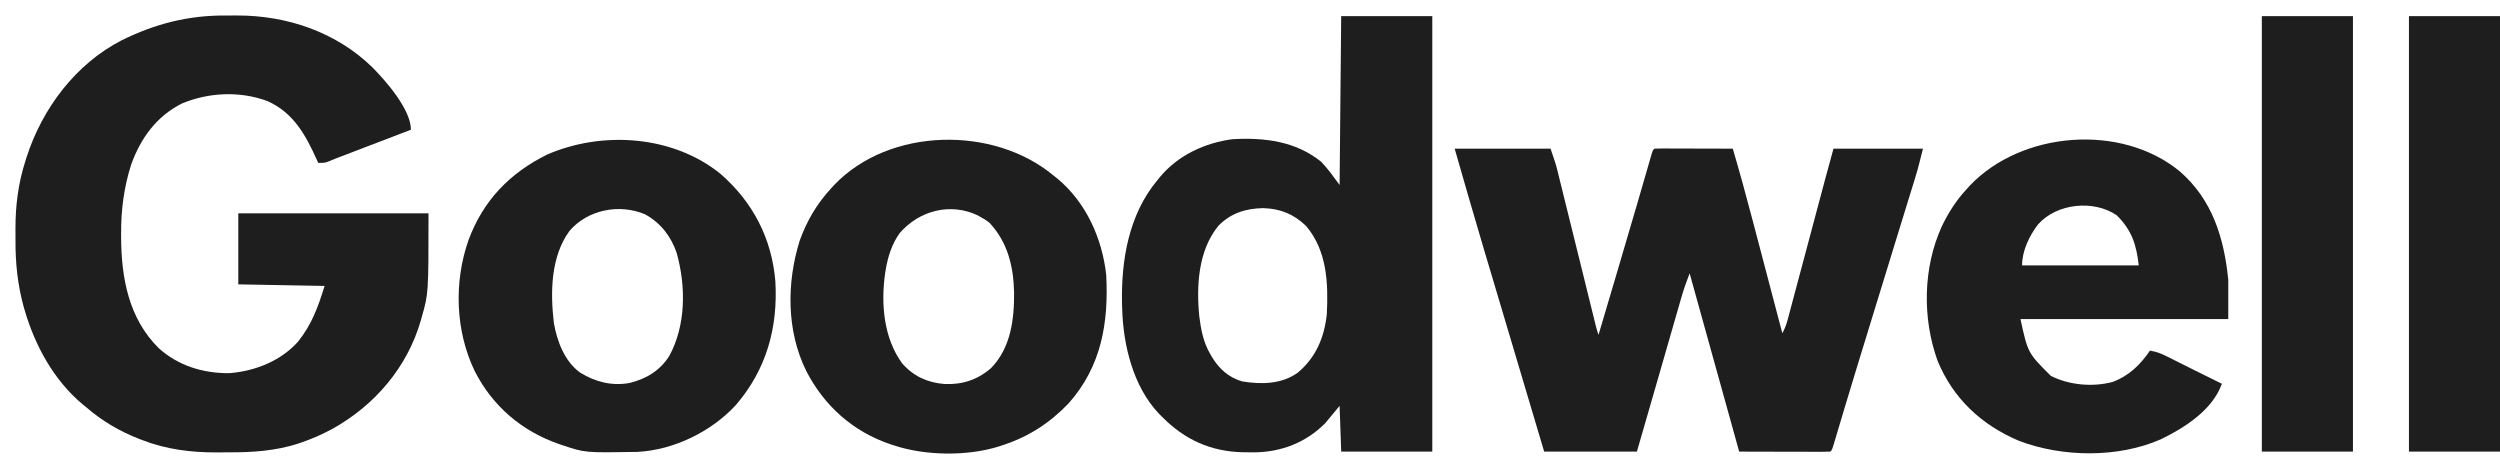
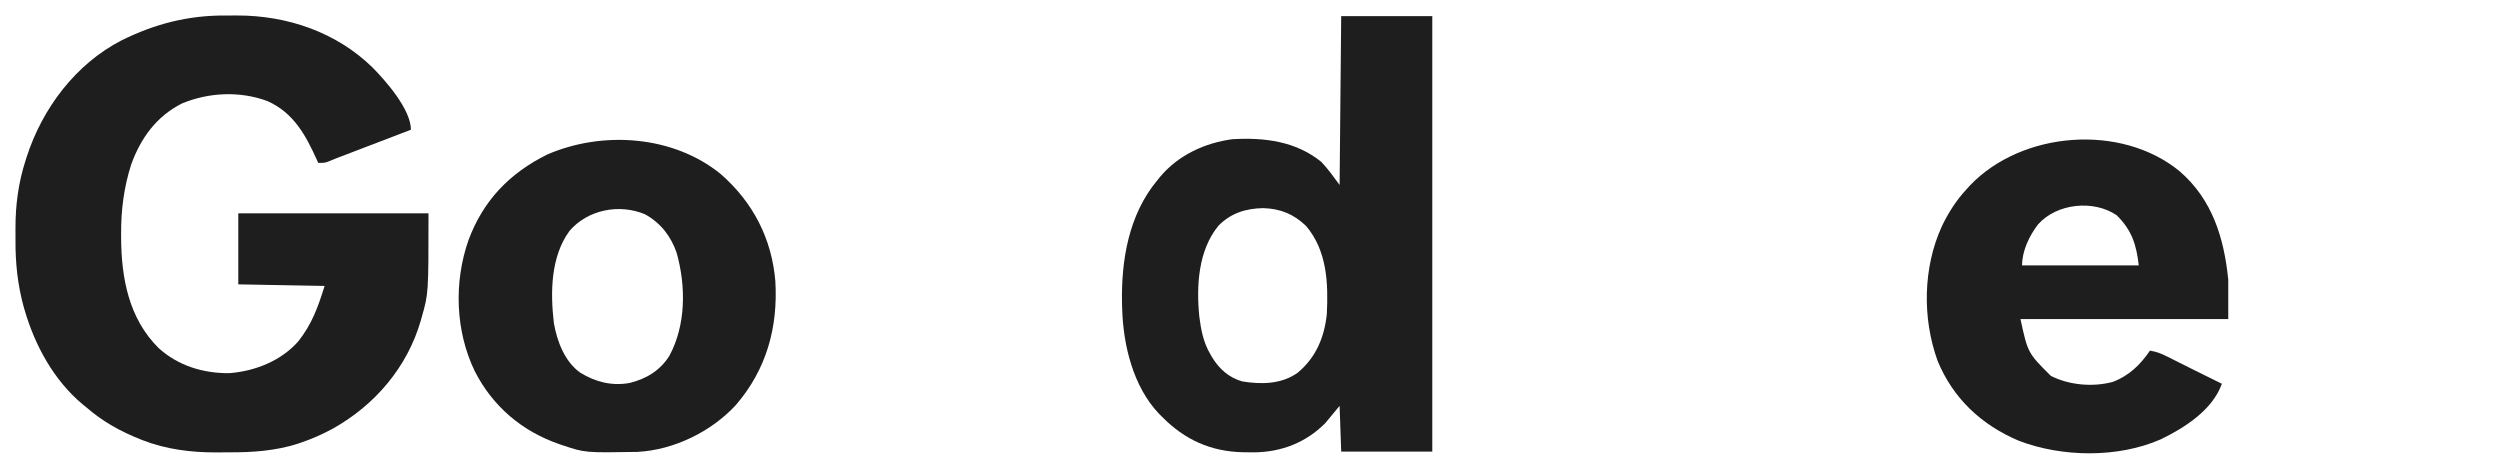
<svg xmlns="http://www.w3.org/2000/svg" width="155" height="29" viewBox="0 0 155 29" fill="none">
-   <path d="M13.997 0.962C14.229 0.963 14.461 0.962 14.694 0.96C17.814 0.956 20.854 1.997 23.093 4.18C23.942 5.04 25.477 6.793 25.477 8.044C25.387 8.078 25.387 8.078 25.296 8.113C24.674 8.351 24.052 8.589 23.43 8.827C23.198 8.916 22.965 9.005 22.733 9.093C22.399 9.221 22.066 9.349 21.732 9.477C21.576 9.536 21.576 9.536 21.418 9.597C21.321 9.634 21.223 9.671 21.123 9.71C21.038 9.742 20.953 9.775 20.865 9.808C20.698 9.873 20.532 9.941 20.367 10.012C20.126 10.098 20.126 10.098 19.729 10.098C19.706 10.047 19.684 9.996 19.66 9.943C18.965 8.402 18.218 7 16.583 6.267C14.877 5.637 12.97 5.721 11.297 6.408C9.706 7.199 8.722 8.571 8.135 10.196C7.679 11.624 7.501 13.025 7.509 14.518C7.509 14.625 7.509 14.625 7.51 14.733C7.52 17.224 7.98 19.741 9.832 21.577C11.027 22.668 12.595 23.152 14.21 23.136C15.802 23.018 17.407 22.381 18.475 21.186C19.335 20.111 19.718 19.038 20.126 17.728C18.36 17.696 16.594 17.664 14.774 17.631C14.774 16.178 14.774 14.725 14.774 13.228C18.666 13.228 22.558 13.228 26.567 13.228C26.567 18.192 26.567 18.192 26.152 19.648C26.131 19.724 26.11 19.801 26.088 19.879C25.248 22.772 23.249 25.119 20.608 26.591C19.972 26.933 19.325 27.218 18.639 27.45C18.543 27.483 18.543 27.483 18.444 27.517C17.063 27.953 15.664 28.05 14.224 28.044C13.952 28.043 13.68 28.046 13.408 28.049C11.856 28.055 10.307 27.861 8.853 27.297C8.739 27.254 8.739 27.254 8.623 27.21C7.419 26.739 6.333 26.105 5.36 25.261C5.28 25.196 5.2 25.131 5.118 25.065C3.332 23.569 2.165 21.419 1.526 19.22C1.507 19.156 1.488 19.092 1.469 19.027C1.094 17.66 0.95 16.299 0.961 14.888C0.962 14.647 0.961 14.406 0.959 14.164C0.957 12.735 1.136 11.341 1.576 9.976C1.601 9.894 1.627 9.813 1.654 9.729C2.622 6.733 4.677 3.974 7.539 2.501C9.606 1.477 11.682 0.943 13.997 0.962Z" fill="#1E1E1E" />
-   <path d="M90.189 9.217C92.152 9.217 94.114 9.217 96.135 9.217C96.47 10.208 96.47 10.208 96.566 10.595C96.588 10.684 96.609 10.772 96.632 10.862C96.655 10.956 96.678 11.049 96.701 11.145C96.726 11.246 96.751 11.347 96.777 11.451C96.859 11.781 96.941 12.111 97.022 12.442C97.079 12.672 97.136 12.903 97.193 13.133C97.343 13.738 97.492 14.343 97.642 14.948C97.881 15.919 98.121 16.889 98.362 17.859C98.445 18.198 98.529 18.537 98.613 18.876C98.664 19.083 98.715 19.29 98.766 19.496C98.79 19.591 98.813 19.685 98.837 19.783C98.858 19.869 98.879 19.956 98.901 20.044C98.92 20.119 98.939 20.195 98.958 20.272C99.001 20.437 99.054 20.599 99.108 20.761C99.37 19.88 99.631 18.998 99.892 18.117C99.957 17.901 100.021 17.684 100.085 17.468C100.541 15.93 100.996 14.391 101.444 12.851C101.478 12.732 101.513 12.613 101.549 12.491C101.711 11.931 101.874 11.371 102.036 10.81C102.094 10.612 102.151 10.413 102.209 10.214C102.235 10.123 102.261 10.033 102.288 9.94C102.312 9.858 102.335 9.777 102.36 9.693C102.38 9.622 102.401 9.551 102.422 9.477C102.478 9.315 102.478 9.315 102.577 9.217C102.729 9.208 102.881 9.206 103.034 9.206C103.131 9.206 103.228 9.206 103.328 9.206C103.434 9.207 103.54 9.207 103.649 9.208C103.81 9.208 103.81 9.208 103.975 9.208C104.32 9.209 104.666 9.21 105.011 9.211C105.244 9.212 105.478 9.212 105.711 9.213C106.285 9.214 106.859 9.216 107.433 9.217C107.854 10.648 108.249 12.084 108.627 13.527C108.682 13.734 108.737 13.942 108.791 14.15C108.933 14.688 109.075 15.227 109.217 15.766C109.362 16.319 109.508 16.872 109.653 17.425C109.937 18.504 110.221 19.584 110.505 20.663C110.648 20.397 110.749 20.145 110.826 19.853C110.86 19.729 110.86 19.729 110.894 19.602C110.918 19.512 110.942 19.422 110.966 19.328C110.992 19.233 111.018 19.137 111.044 19.039C111.129 18.722 111.213 18.405 111.297 18.089C111.356 17.868 111.415 17.648 111.474 17.427C111.63 16.846 111.785 16.264 111.94 15.682C112.127 14.979 112.315 14.275 112.503 13.571C112.65 13.023 112.796 12.475 112.942 11.927C112.983 11.774 112.983 11.774 113.024 11.619C113.074 11.431 113.124 11.244 113.174 11.056C113.338 10.442 113.507 9.83 113.676 9.217C115.507 9.217 117.339 9.217 119.225 9.217C118.891 10.538 118.891 10.538 118.749 10.999C118.716 11.105 118.684 11.21 118.651 11.319C118.616 11.431 118.581 11.542 118.546 11.657C118.488 11.844 118.431 12.03 118.373 12.217C118.312 12.416 118.251 12.615 118.189 12.815C118.058 13.237 117.928 13.659 117.798 14.081C117.66 14.531 117.521 14.981 117.383 15.431C116.911 16.962 116.441 18.494 115.971 20.025C115.828 20.492 115.685 20.959 115.541 21.425C115.428 21.793 115.315 22.162 115.202 22.53C115.18 22.601 115.159 22.672 115.136 22.745C114.875 23.598 114.616 24.451 114.36 25.305C114.335 25.389 114.31 25.474 114.284 25.56C114.162 25.969 114.039 26.378 113.918 26.787C113.874 26.933 113.831 27.079 113.787 27.225C113.767 27.293 113.747 27.36 113.727 27.43C113.588 27.891 113.588 27.891 113.478 28C113.301 28.009 113.125 28.012 112.948 28.011C112.835 28.011 112.722 28.011 112.605 28.011C112.482 28.011 112.359 28.01 112.232 28.01C112.045 28.009 112.045 28.009 111.853 28.009C111.519 28.009 111.186 28.008 110.852 28.007C110.512 28.006 110.172 28.005 109.832 28.005C109.164 28.004 108.497 28.002 107.829 28C107.802 27.903 107.802 27.903 107.774 27.803C107.541 26.962 107.307 26.121 107.073 25.279C107.055 25.212 107.036 25.144 107.016 25.074C106.264 22.364 105.511 19.655 104.757 16.946C104.561 17.448 104.388 17.947 104.238 18.465C104.218 18.534 104.198 18.604 104.178 18.675C104.112 18.902 104.047 19.129 103.982 19.356C103.935 19.517 103.889 19.679 103.842 19.84C103.719 20.265 103.597 20.689 103.475 21.114C103.353 21.537 103.232 21.959 103.11 22.381C102.921 23.034 102.733 23.688 102.545 24.341C102.193 25.561 101.84 26.781 101.487 28C99.59 28 97.693 28 95.739 28C91.561 13.992 91.561 13.992 90.189 9.217Z" fill="#1E1E1E" />
+   <path d="M13.997 0.962C14.229 0.963 14.461 0.962 14.694 0.96C17.814 0.956 20.854 1.997 23.093 4.18C23.942 5.04 25.477 6.793 25.477 8.044C25.387 8.078 25.387 8.078 25.296 8.113C24.674 8.351 24.052 8.589 23.43 8.827C23.198 8.916 22.965 9.005 22.733 9.093C22.399 9.221 22.066 9.349 21.732 9.477C21.576 9.536 21.576 9.536 21.418 9.597C21.321 9.634 21.223 9.671 21.123 9.71C21.038 9.742 20.953 9.775 20.865 9.808C20.698 9.873 20.532 9.941 20.367 10.012C20.126 10.098 20.126 10.098 19.729 10.098C19.706 10.047 19.684 9.996 19.66 9.943C18.965 8.402 18.218 7 16.583 6.267C14.877 5.637 12.97 5.721 11.297 6.408C9.706 7.199 8.722 8.571 8.135 10.196C7.679 11.624 7.501 13.025 7.509 14.518C7.509 14.625 7.509 14.625 7.51 14.733C7.52 17.224 7.98 19.741 9.832 21.577C11.027 22.668 12.595 23.152 14.21 23.136C15.802 23.018 17.407 22.381 18.475 21.186C19.335 20.111 19.718 19.038 20.126 17.728C18.36 17.696 16.594 17.664 14.774 17.631C14.774 16.178 14.774 14.725 14.774 13.228C18.666 13.228 22.558 13.228 26.567 13.228C26.567 18.192 26.567 18.192 26.152 19.648C26.131 19.724 26.11 19.801 26.088 19.879C25.248 22.772 23.249 25.119 20.608 26.591C19.972 26.933 19.325 27.218 18.639 27.45C18.543 27.483 18.543 27.483 18.444 27.517C17.063 27.953 15.664 28.05 14.224 28.044C13.952 28.043 13.68 28.046 13.408 28.049C11.856 28.055 10.307 27.861 8.853 27.297C7.419 26.739 6.333 26.105 5.36 25.261C5.28 25.196 5.2 25.131 5.118 25.065C3.332 23.569 2.165 21.419 1.526 19.22C1.507 19.156 1.488 19.092 1.469 19.027C1.094 17.66 0.95 16.299 0.961 14.888C0.962 14.647 0.961 14.406 0.959 14.164C0.957 12.735 1.136 11.341 1.576 9.976C1.601 9.894 1.627 9.813 1.654 9.729C2.622 6.733 4.677 3.974 7.539 2.501C9.606 1.477 11.682 0.943 13.997 0.962Z" fill="#1E1E1E" />
  <path d="M83.154 1C85.018 1 86.882 1 88.802 1C88.802 9.91 88.802 18.82 88.802 28C86.938 28 85.074 28 83.154 28C83.121 27.064 83.088 26.128 83.055 25.163C82.613 25.696 82.613 25.696 82.163 26.239C80.961 27.443 79.457 28.027 77.749 28.046C77.642 28.045 77.535 28.044 77.424 28.043C77.312 28.042 77.199 28.041 77.082 28.04C75.07 28.001 73.448 27.261 72.055 25.848C71.987 25.781 71.92 25.715 71.851 25.646C70.269 23.98 69.644 21.426 69.577 19.196C69.573 19.072 69.569 18.948 69.565 18.82C69.508 16.132 69.98 13.3 71.757 11.174C71.82 11.096 71.884 11.017 71.949 10.937C73.067 9.615 74.703 8.856 76.415 8.63C78.403 8.519 80.322 8.751 81.915 10.031C82.339 10.472 82.692 10.976 83.055 11.467C83.087 8.013 83.12 4.559 83.154 1ZM75.551 13.986C74.284 15.52 74.168 17.741 74.358 19.631C74.46 20.437 74.609 21.225 75.027 21.935C75.07 22.01 75.113 22.085 75.157 22.162C75.6 22.88 76.192 23.412 77.022 23.649C78.204 23.841 79.446 23.824 80.446 23.117C81.583 22.177 82.104 20.93 82.262 19.489C82.359 17.577 82.285 15.559 80.982 14.015C80.212 13.272 79.38 12.934 78.316 12.904C77.233 12.924 76.325 13.21 75.551 13.986Z" fill="#1E1E1E" />
  <path d="M135.142 10.621C137.17 12.378 137.891 14.758 138.152 17.337C138.152 18.144 138.152 18.951 138.152 19.782C133.901 19.782 129.649 19.782 125.269 19.782C125.725 21.882 125.725 21.882 127.152 23.304C128.282 23.877 129.741 24.009 130.974 23.683C131.981 23.315 132.708 22.611 133.296 21.739C133.691 21.799 134 21.922 134.355 22.101C134.463 22.154 134.57 22.208 134.681 22.263C134.795 22.32 134.908 22.377 135.024 22.436C135.14 22.494 135.255 22.551 135.373 22.61C135.602 22.724 135.83 22.838 136.058 22.953C136.445 23.147 136.834 23.339 137.223 23.53C137.401 23.618 137.578 23.706 137.756 23.793C137.174 25.425 135.45 26.523 133.947 27.248C131.295 28.401 127.868 28.353 125.183 27.334C122.846 26.35 121.082 24.693 120.128 22.363C119.175 19.723 119.223 16.584 120.401 14.016C120.803 13.186 121.271 12.444 121.9 11.761C121.98 11.672 122.061 11.584 122.143 11.493C125.356 8.135 131.502 7.633 135.142 10.621ZM126.359 13.913C125.817 14.618 125.368 15.558 125.368 16.456C127.756 16.456 130.143 16.456 132.603 16.456C132.457 15.16 132.168 14.267 131.234 13.344C129.79 12.366 127.514 12.611 126.359 13.913Z" fill="#1E1E1E" />
-   <path d="M65.316 10.881C65.395 10.944 65.475 11.007 65.557 11.072C67.342 12.554 68.334 14.783 68.586 17.044C68.74 20.013 68.29 22.71 66.257 25.005C65.084 26.227 63.772 27.081 62.145 27.609C62.051 27.64 62.051 27.64 61.956 27.672C59.98 28.297 57.369 28.263 55.406 27.609C55.34 27.588 55.275 27.566 55.207 27.544C52.869 26.754 51.083 25.146 49.978 22.981C48.757 20.494 48.769 17.535 49.578 14.928C50.023 13.692 50.643 12.635 51.541 11.664C51.639 11.557 51.639 11.557 51.739 11.448C55.16 7.894 61.596 7.784 65.316 10.881ZM55.792 14.439C55.297 15.116 55.042 15.932 54.91 16.75C54.9 16.815 54.889 16.879 54.877 16.945C54.611 18.827 54.781 20.942 55.928 22.522C56.637 23.332 57.499 23.723 58.572 23.81C59.674 23.855 60.626 23.54 61.451 22.816C62.679 21.556 62.889 19.769 62.873 18.1C62.83 16.5 62.477 15.024 61.352 13.816C61.117 13.634 61.117 13.634 60.869 13.498C60.789 13.451 60.71 13.404 60.628 13.356C58.914 12.542 56.996 13.058 55.792 14.439Z" fill="#1E1E1E" />
  <path d="M44.682 10.788C46.681 12.534 47.849 14.781 48.072 17.435C48.24 20.301 47.525 22.906 45.621 25.115C44.103 26.761 41.785 27.899 39.516 28.018C36.274 28.072 36.274 28.072 34.891 27.609C34.825 27.587 34.759 27.565 34.691 27.542C32.363 26.742 30.553 25.196 29.443 23.029C28.231 20.533 28.131 17.499 29.045 14.892C29.947 12.453 31.585 10.738 33.919 9.585C37.355 8.089 41.738 8.394 44.682 10.788ZM35.313 14.311C34.136 15.915 34.119 18.131 34.339 20.024C34.533 21.15 35.008 22.421 35.981 23.109C36.919 23.682 37.934 23.943 39.027 23.745C40.067 23.496 40.923 22.974 41.498 22.066C42.537 20.149 42.532 17.738 41.952 15.674C41.6 14.651 40.963 13.825 39.999 13.289C38.399 12.613 36.442 12.998 35.313 14.311Z" fill="#1E1E1E" />
-   <path d="M149.355 1C151.22 1 153.084 1 155.004 1C155.004 9.91 155.004 18.82 155.004 28C153.14 28 151.276 28 149.355 28C149.355 19.09 149.355 10.18 149.355 1Z" fill="#1E1E1E" />
-   <path d="M140.234 1C142.098 1 143.962 1 145.883 1C145.883 9.91 145.883 18.82 145.883 28C144.019 28 142.155 28 140.234 28C140.234 19.09 140.234 10.18 140.234 1Z" fill="#1E1E1E" />
</svg>